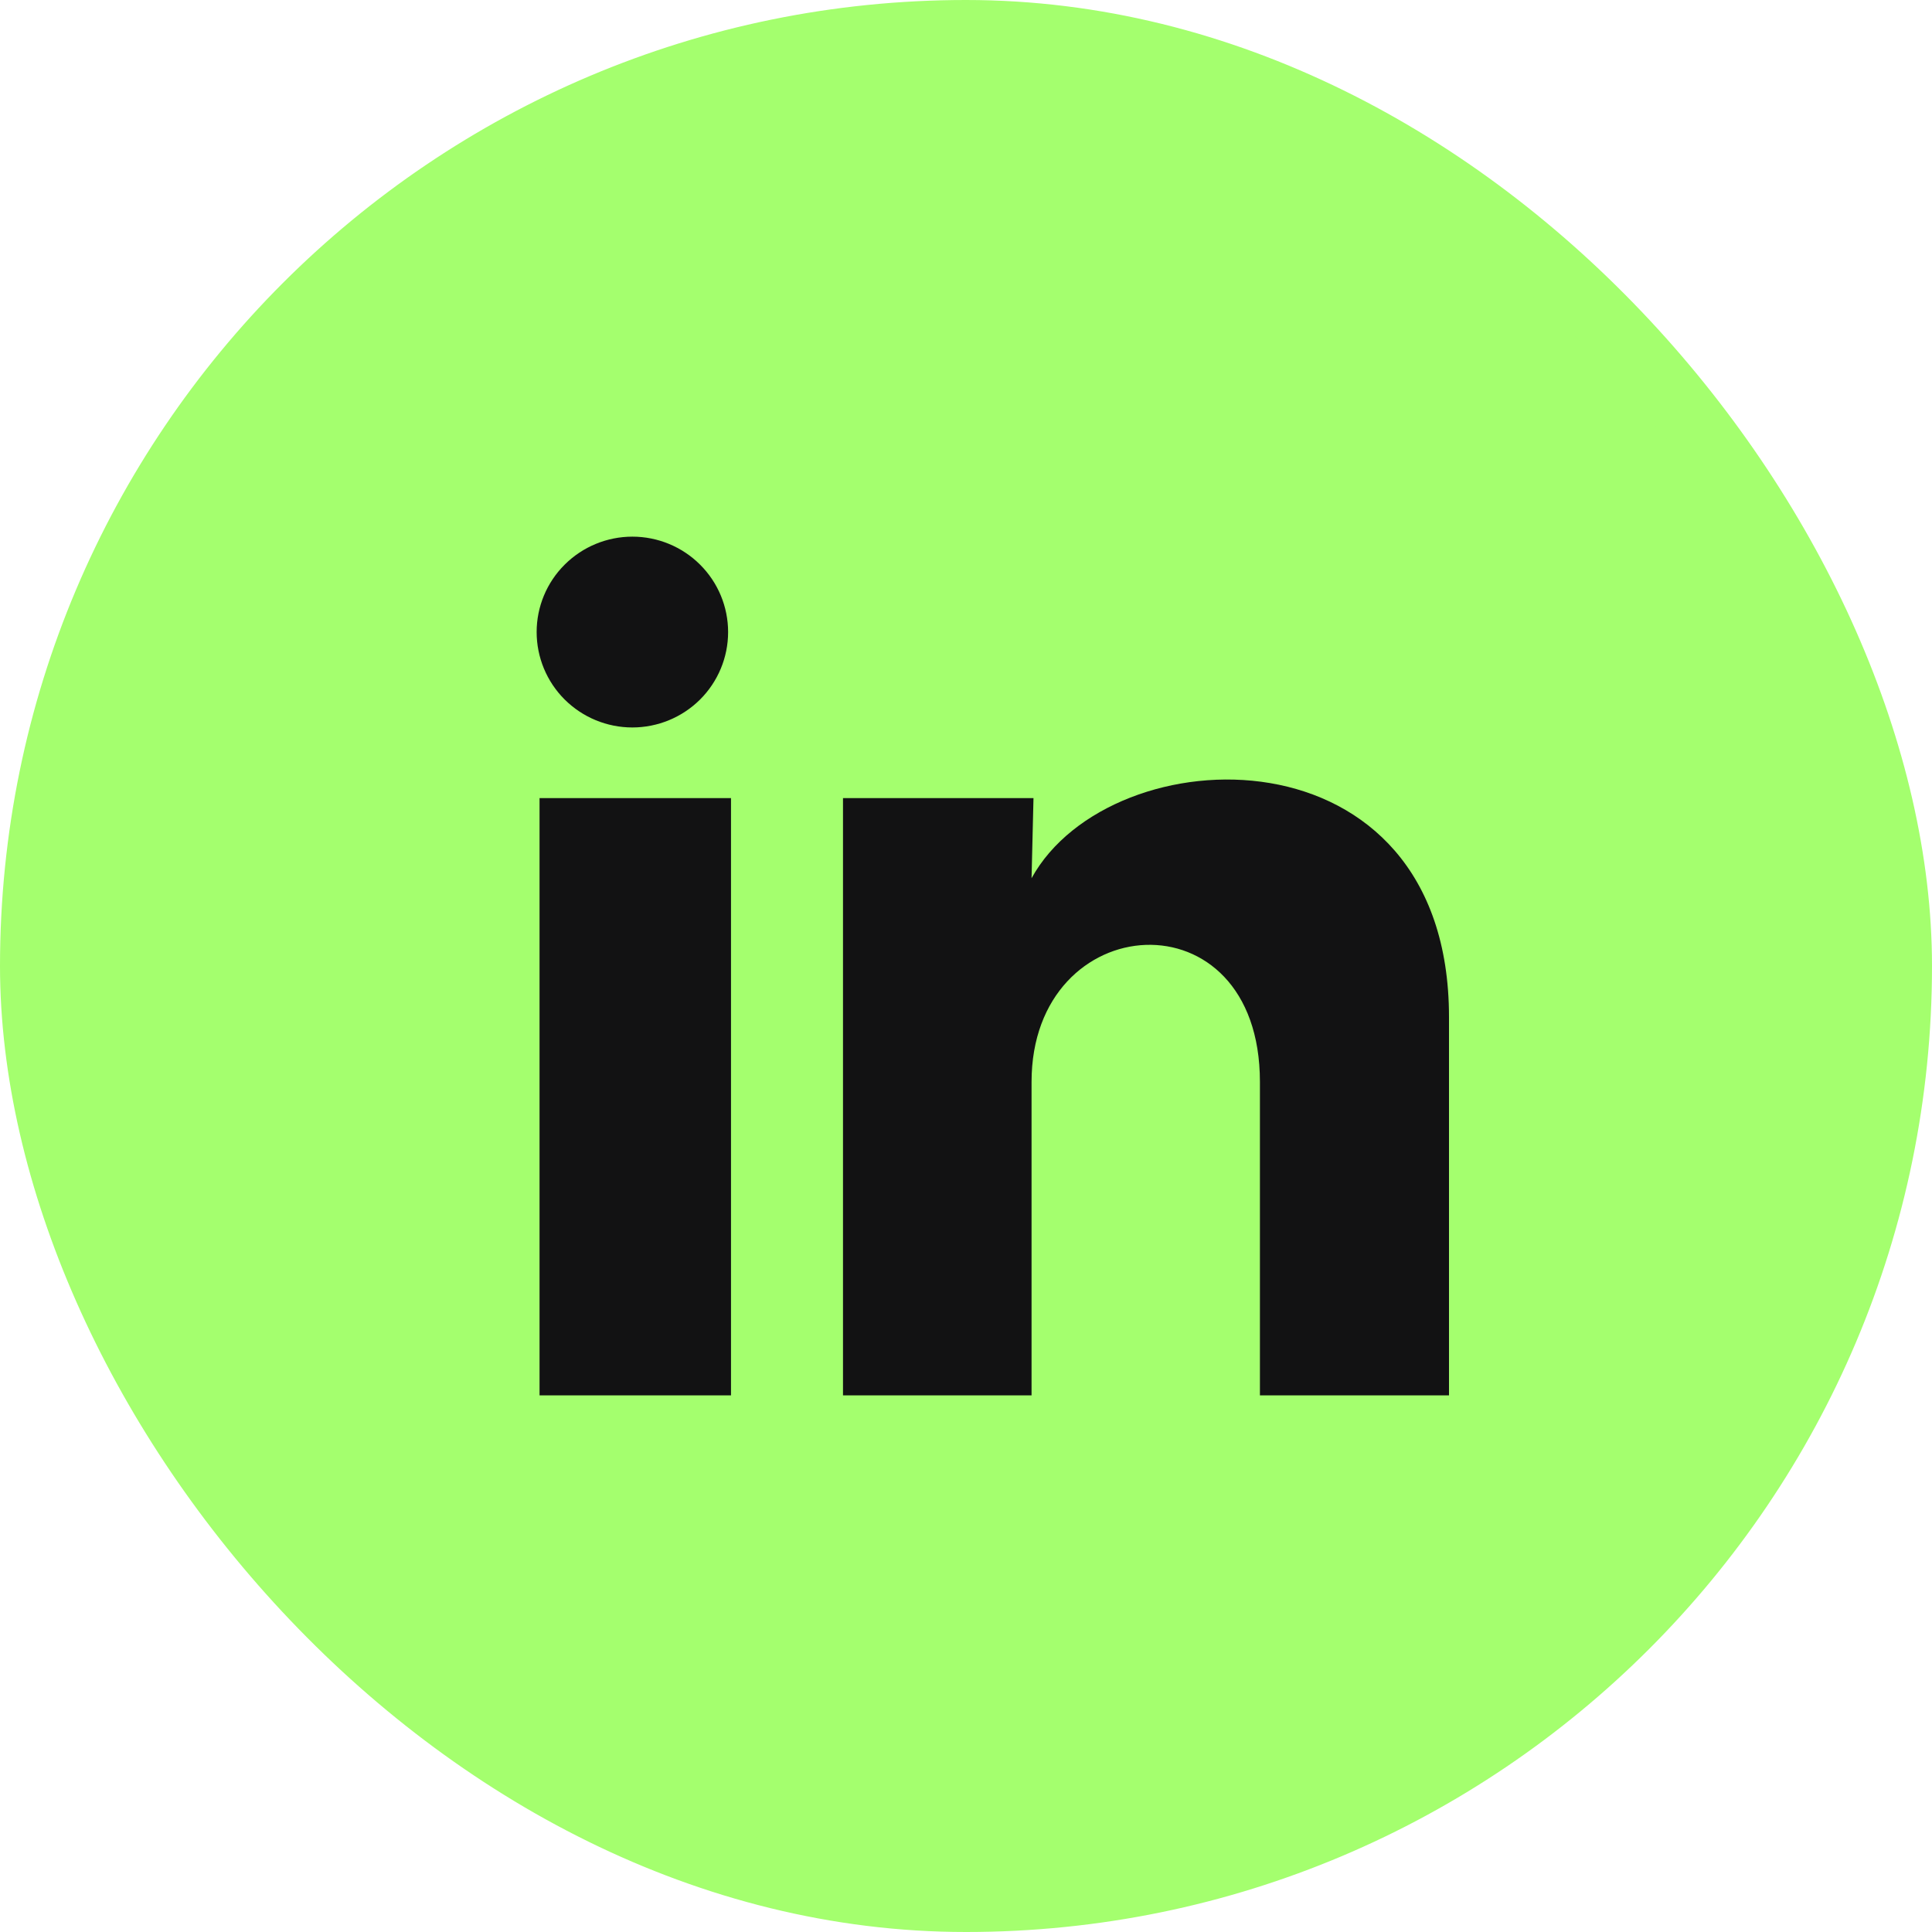
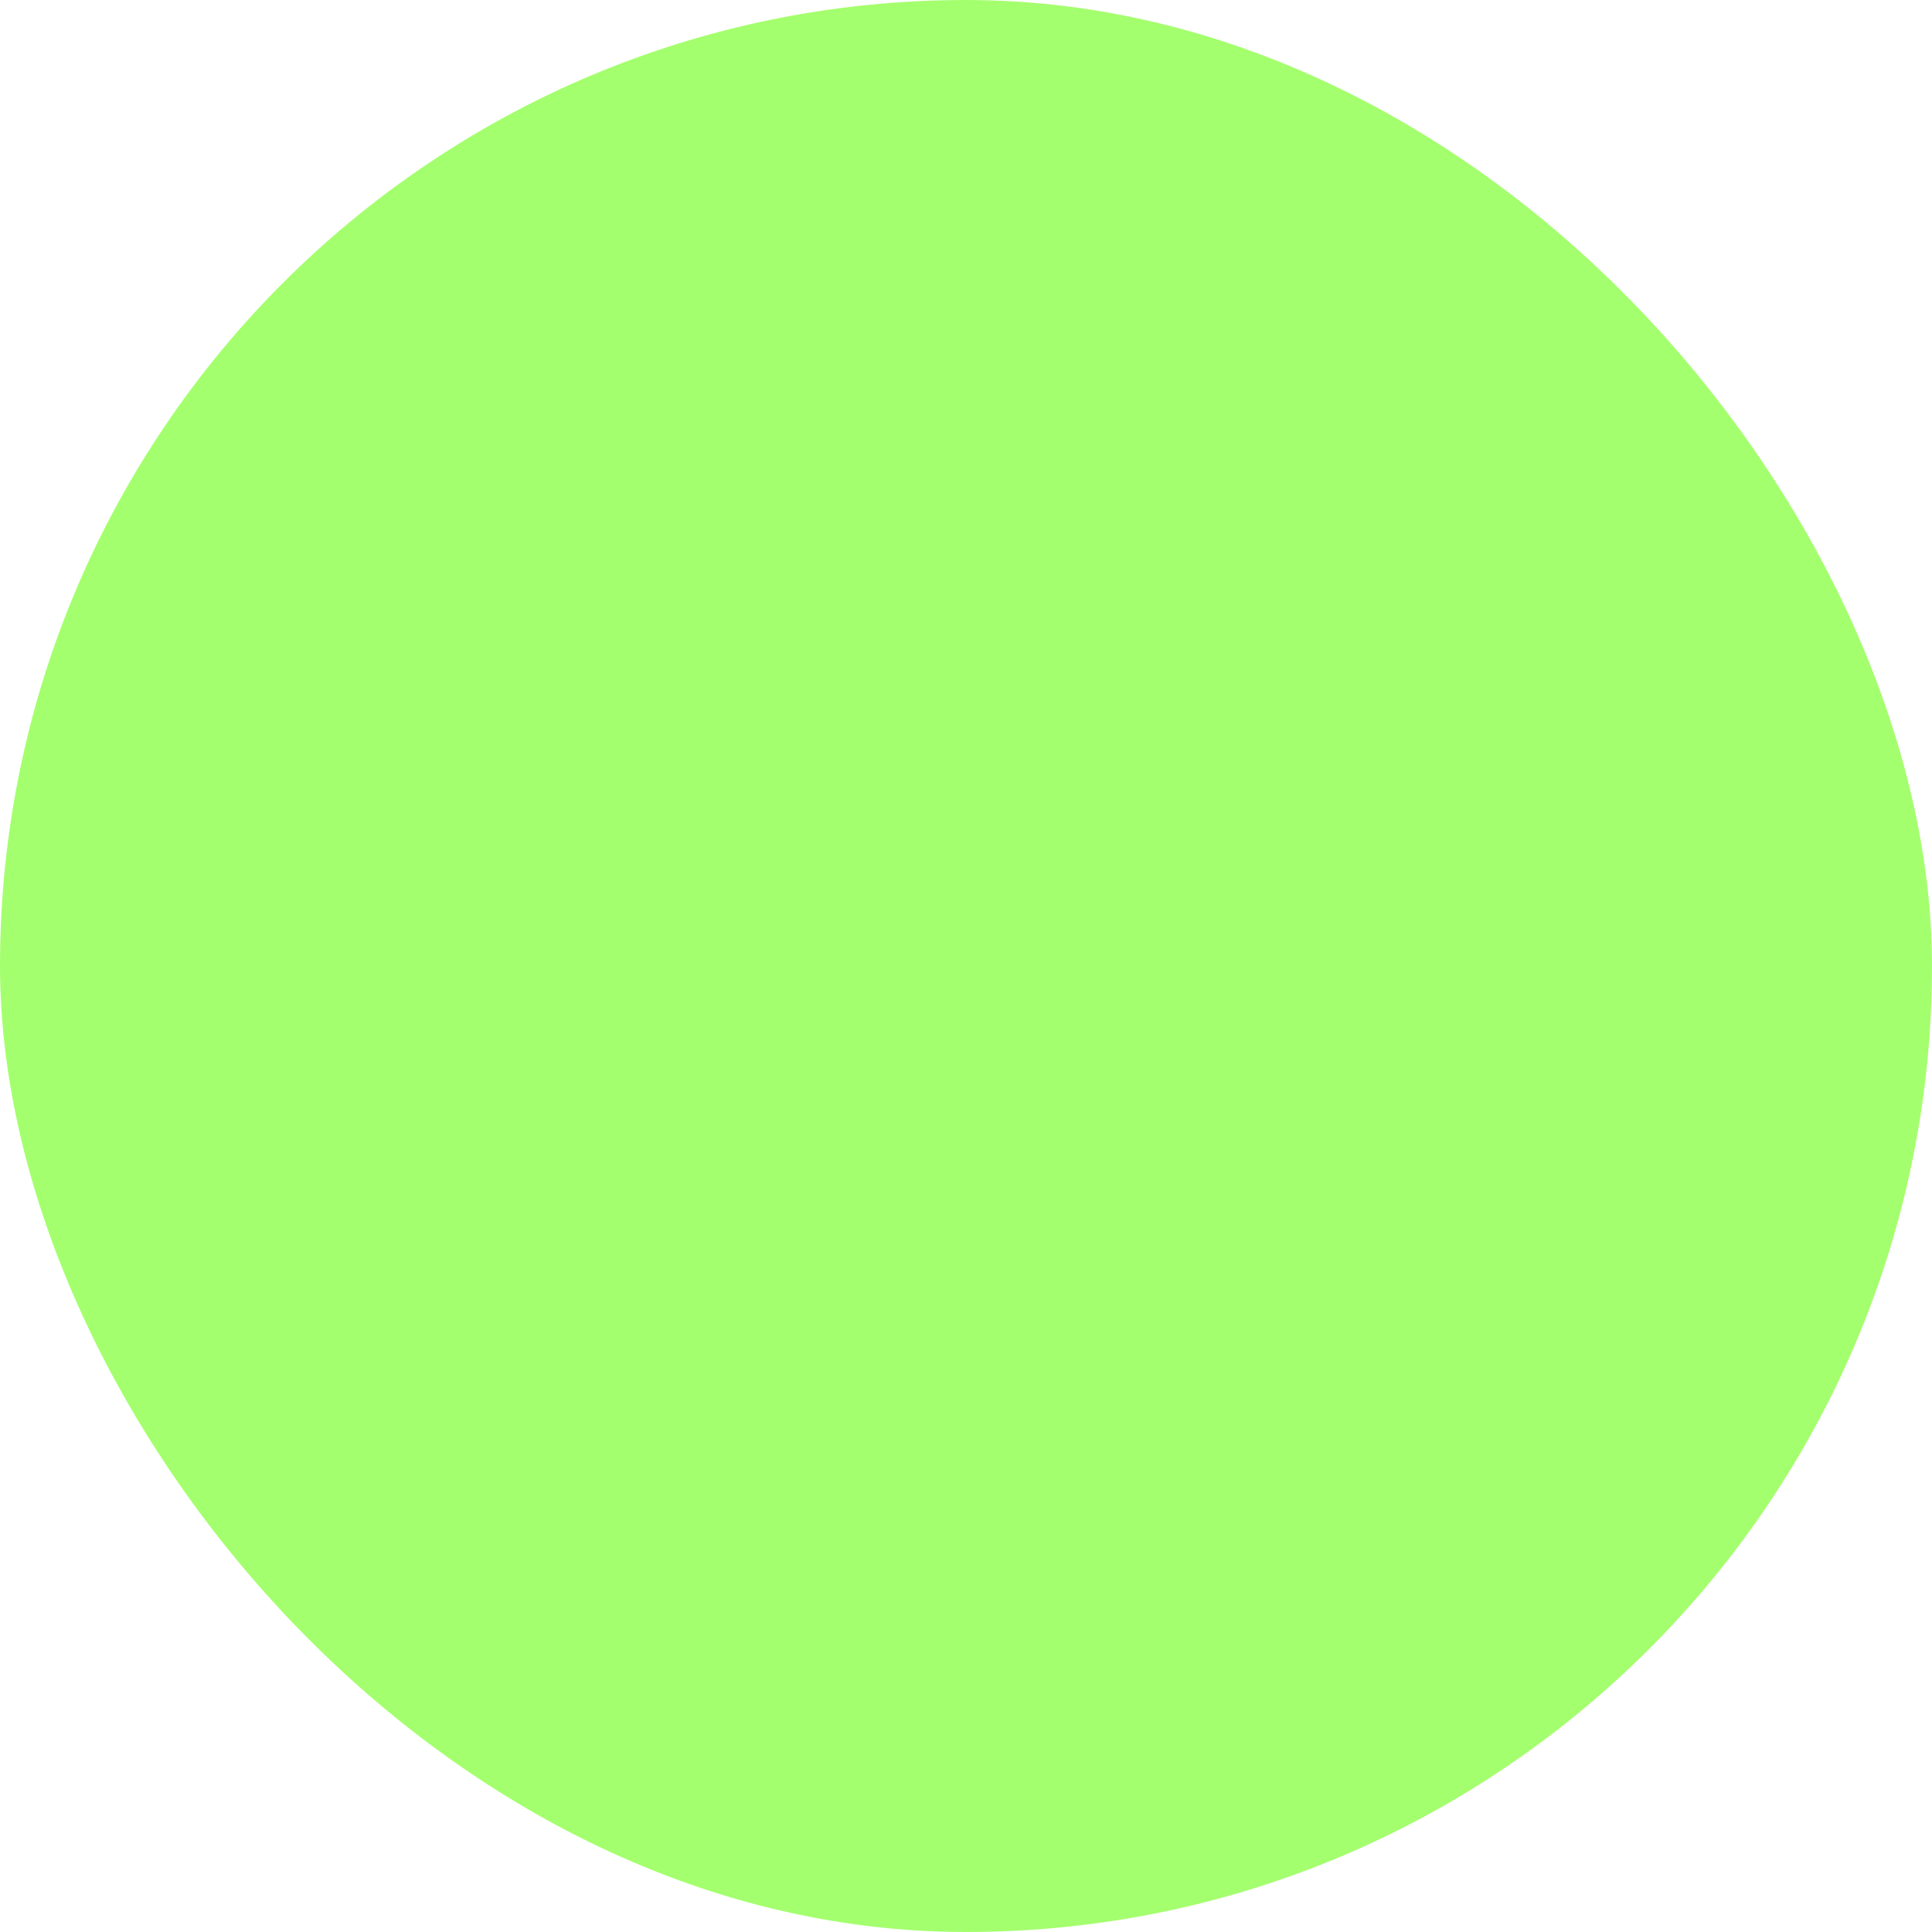
<svg xmlns="http://www.w3.org/2000/svg" width="30" height="30" viewBox="0 0 30 30" fill="none">
  <rect x="0.5" y="0.5" width="29" height="29" rx="14.5" fill="#A4FF6E" />
  <rect x="0.5" y="0.5" width="29" height="29" rx="14.5" stroke="#A4FF6E" />
-   <path d="M11.306 9.815C11.306 10.208 11.149 10.585 10.87 10.863C10.591 11.14 10.213 11.296 9.819 11.296C9.425 11.296 9.047 11.14 8.768 10.862C8.489 10.584 8.333 10.207 8.333 9.814C8.333 9.421 8.49 9.044 8.769 8.767C9.048 8.489 9.426 8.333 9.82 8.333C10.214 8.333 10.593 8.49 10.871 8.768C11.15 9.046 11.306 9.422 11.306 9.815ZM11.351 12.393H8.378V21.667H11.351V12.393ZM16.048 12.393H13.09V21.667H16.018V16.8C16.018 14.089 19.564 13.837 19.564 16.8V21.667H22.5V15.793C22.5 11.223 17.252 11.393 16.018 13.637L16.048 12.393Z" fill="#121213" />
</svg>